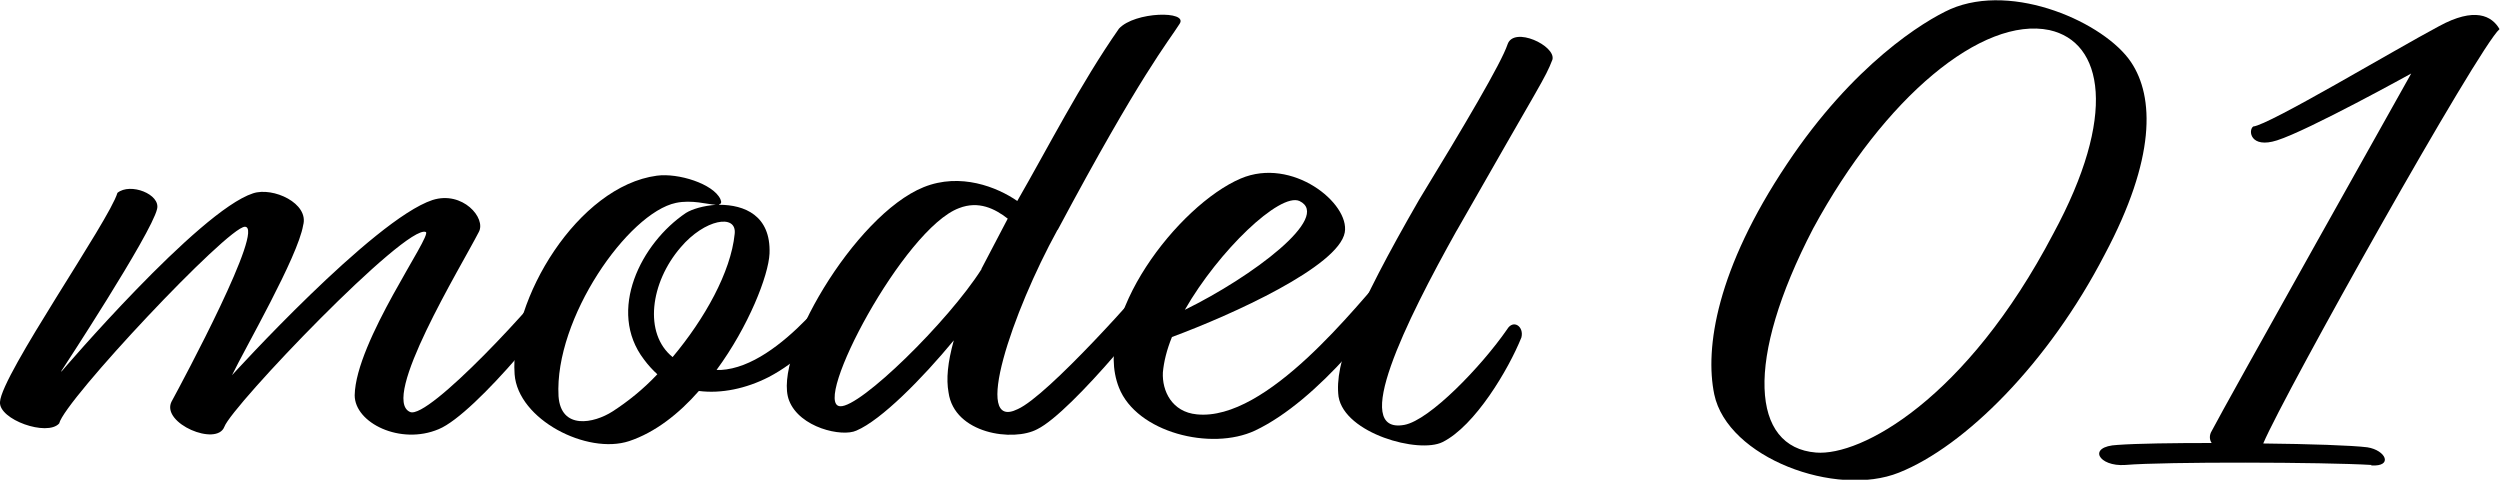
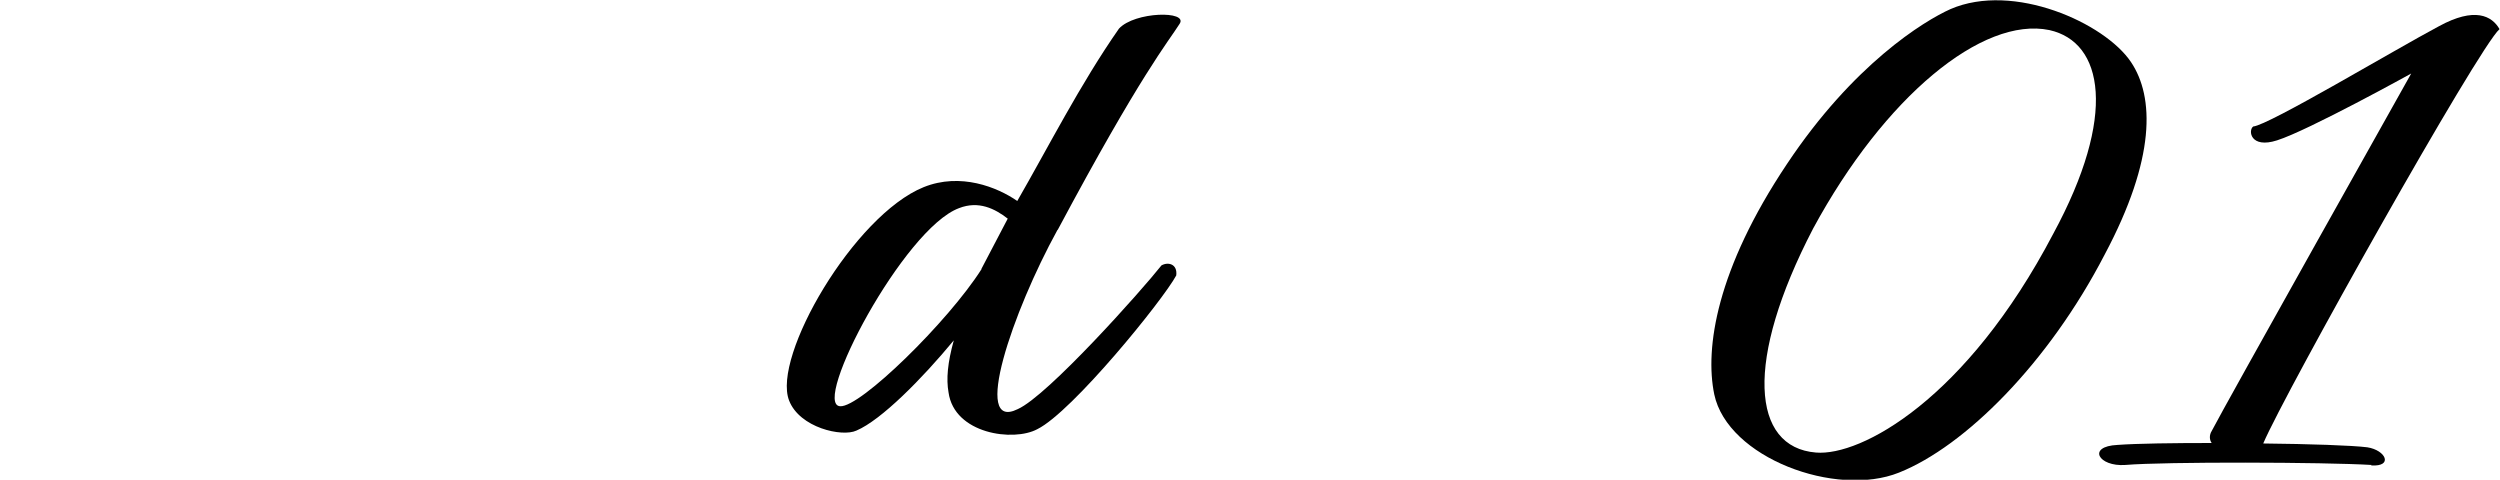
<svg xmlns="http://www.w3.org/2000/svg" id="_レイヤー_2" viewBox="0 0 52.37 10.05">
  <g id="design">
-     <path d="M1.29,7.78s2.87-3.36,4.01-3.73c.42-.14,1.18.21,1.05.67-.11.66-1.22,2.58-1.49,3.14,0,0,2.96-3.26,4.2-3.67.63-.2,1.13.38.97.67-.38.74-2.07,3.5-1.44,3.77.38.17,2.7-2.34,3.17-3.03.19-.18.39.07.31.21-.19.5-2.1,2.86-2.88,3.18-.8.34-1.76-.13-1.76-.71.02-1.13,1.63-3.35,1.49-3.42-.41-.18-4.06,3.64-4.22,4.08-.16.42-1.32-.07-1.11-.52.25-.46,1.97-3.67,1.54-3.67-.36,0-3.78,3.64-3.89,4.12-.25.28-1.27-.08-1.24-.45.03-.57,2.29-3.8,2.46-4.38.27-.22.91.03.83.34-.12.52-2.01,3.4-2.01,3.4Z" />
-     <path d="M15.07,4.29c.52,0,1.08.22,1.05,1.02-.02.46-.44,1.53-1.11,2.44h.09c1.27-.07,2.6-2.03,2.77-2.24.13-.18.36-.1.3.18-.16.22-.86,1.58-2.07,2.21-.47.24-.99.35-1.46.29-.42.48-.92.87-1.46,1.05-.88.29-2.33-.45-2.4-1.4-.11-1.57,1.33-3.94,2.98-4.16.45-.06,1.18.17,1.33.49.03.07.02.1-.03.11ZM14.99,4.29c-.17-.01-.5-.11-.83-.04-1,.21-2.55,2.42-2.46,4.05.05.71.74.57,1.13.32.31-.2.64-.46.94-.78-.09-.08-.2-.2-.28-.31-.78-1.02-.06-2.44.88-3.07.13-.08.36-.15.63-.17ZM14.09,7.48c.67-.8,1.22-1.78,1.3-2.58.05-.43-.63-.31-1.13.28-.64.74-.78,1.81-.17,2.3Z" />
    <path d="M22.15,4.82c-.94,1.71-1.8,4.23-.83,3.75.63-.28,2.6-2.49,3.01-3.01.14-.08.34-.03.31.21-.28.52-2.18,2.86-2.91,3.22-.5.27-1.74.1-1.86-.77-.05-.28-.02-.62.11-1.09-.66.8-1.52,1.67-2.04,1.89-.3.14-1.19-.06-1.41-.63-.36-.92,1.36-3.88,2.82-4.47.77-.31,1.54,0,1.96.29.64-1.11,1.32-2.45,2.13-3.61.33-.36,1.46-.38,1.27-.1-.24.38-.81,1.05-2.55,4.31ZM20.56,5.63l.55-1.05c-.27-.21-.61-.38-1.02-.22-1.16.43-3.1,4.12-2.49,4.15.42.03,2.26-1.77,2.96-2.87Z" />
-     <path d="M24.55,7.06c-.11.27-.17.52-.19.74-.02.39.19.83.71.88,1.47.15,3.35-2.28,4.04-3.05.17-.17.39-.11.41.06-.5.9-1.9,2.7-3.23,3.33-.92.43-2.48.04-2.85-.9-.58-1.46,1.24-3.82,2.55-4.38,1.08-.46,2.29.52,2.18,1.13-.13.71-2.35,1.72-3.62,2.19ZM24.82,6.49c1.41-.69,3.09-1.95,2.4-2.28-.41-.18-1.69,1.04-2.4,2.28Z" />
-     <path d="M30.52,4.82c-1.08,1.93-2.24,4.29-1.1,4.08.53-.1,1.61-1.22,2.15-2,.13-.22.36-.06.3.17-.27.67-.97,1.85-1.65,2.19-.5.25-2.05-.18-2.18-.95-.09-.69.33-1.77,1.69-4.13.94-1.54,1.72-2.86,1.85-3.25s1.02.03.94.32c-.16.41-.2.41-2.01,3.59Z" />
    <path d="M40.86.19c1.32-.57,3.23.29,3.78,1.11.49.73.52,2.02-.55,4.03-1.18,2.28-2.93,4.02-4.31,4.57-1.32.53-3.59-.31-3.87-1.64-.2-.97.05-2.62,1.52-4.82,1.39-2.09,2.87-3,3.43-3.25ZM37.98,4.79c-1.44,2.77-1.29,4.58.06,4.69.94.08,3.15-1.11,4.97-4.58,1.35-2.49,1.05-4.02-.08-4.27-1.4-.29-3.45,1.39-4.95,4.16Z" />
    <path d="M49.68,9.74c-.99-.06-4.33-.07-5.16,0-.56.04-.81-.39-.16-.42.41-.03,1.18-.04,1.97-.04-.05-.07-.05-.17,0-.25.25-.49,4.18-7.49,4.18-7.49,0,0-2.15,1.19-2.81,1.4-.56.18-.61-.21-.5-.29.33-.03,2.95-1.6,3.89-2.1.75-.41,1.11-.22,1.27.06-.44.38-4.5,7.62-4.95,8.68.97.01,1.86.04,2.18.08.39.06.55.41.08.38Z" />
  </g>
</svg>